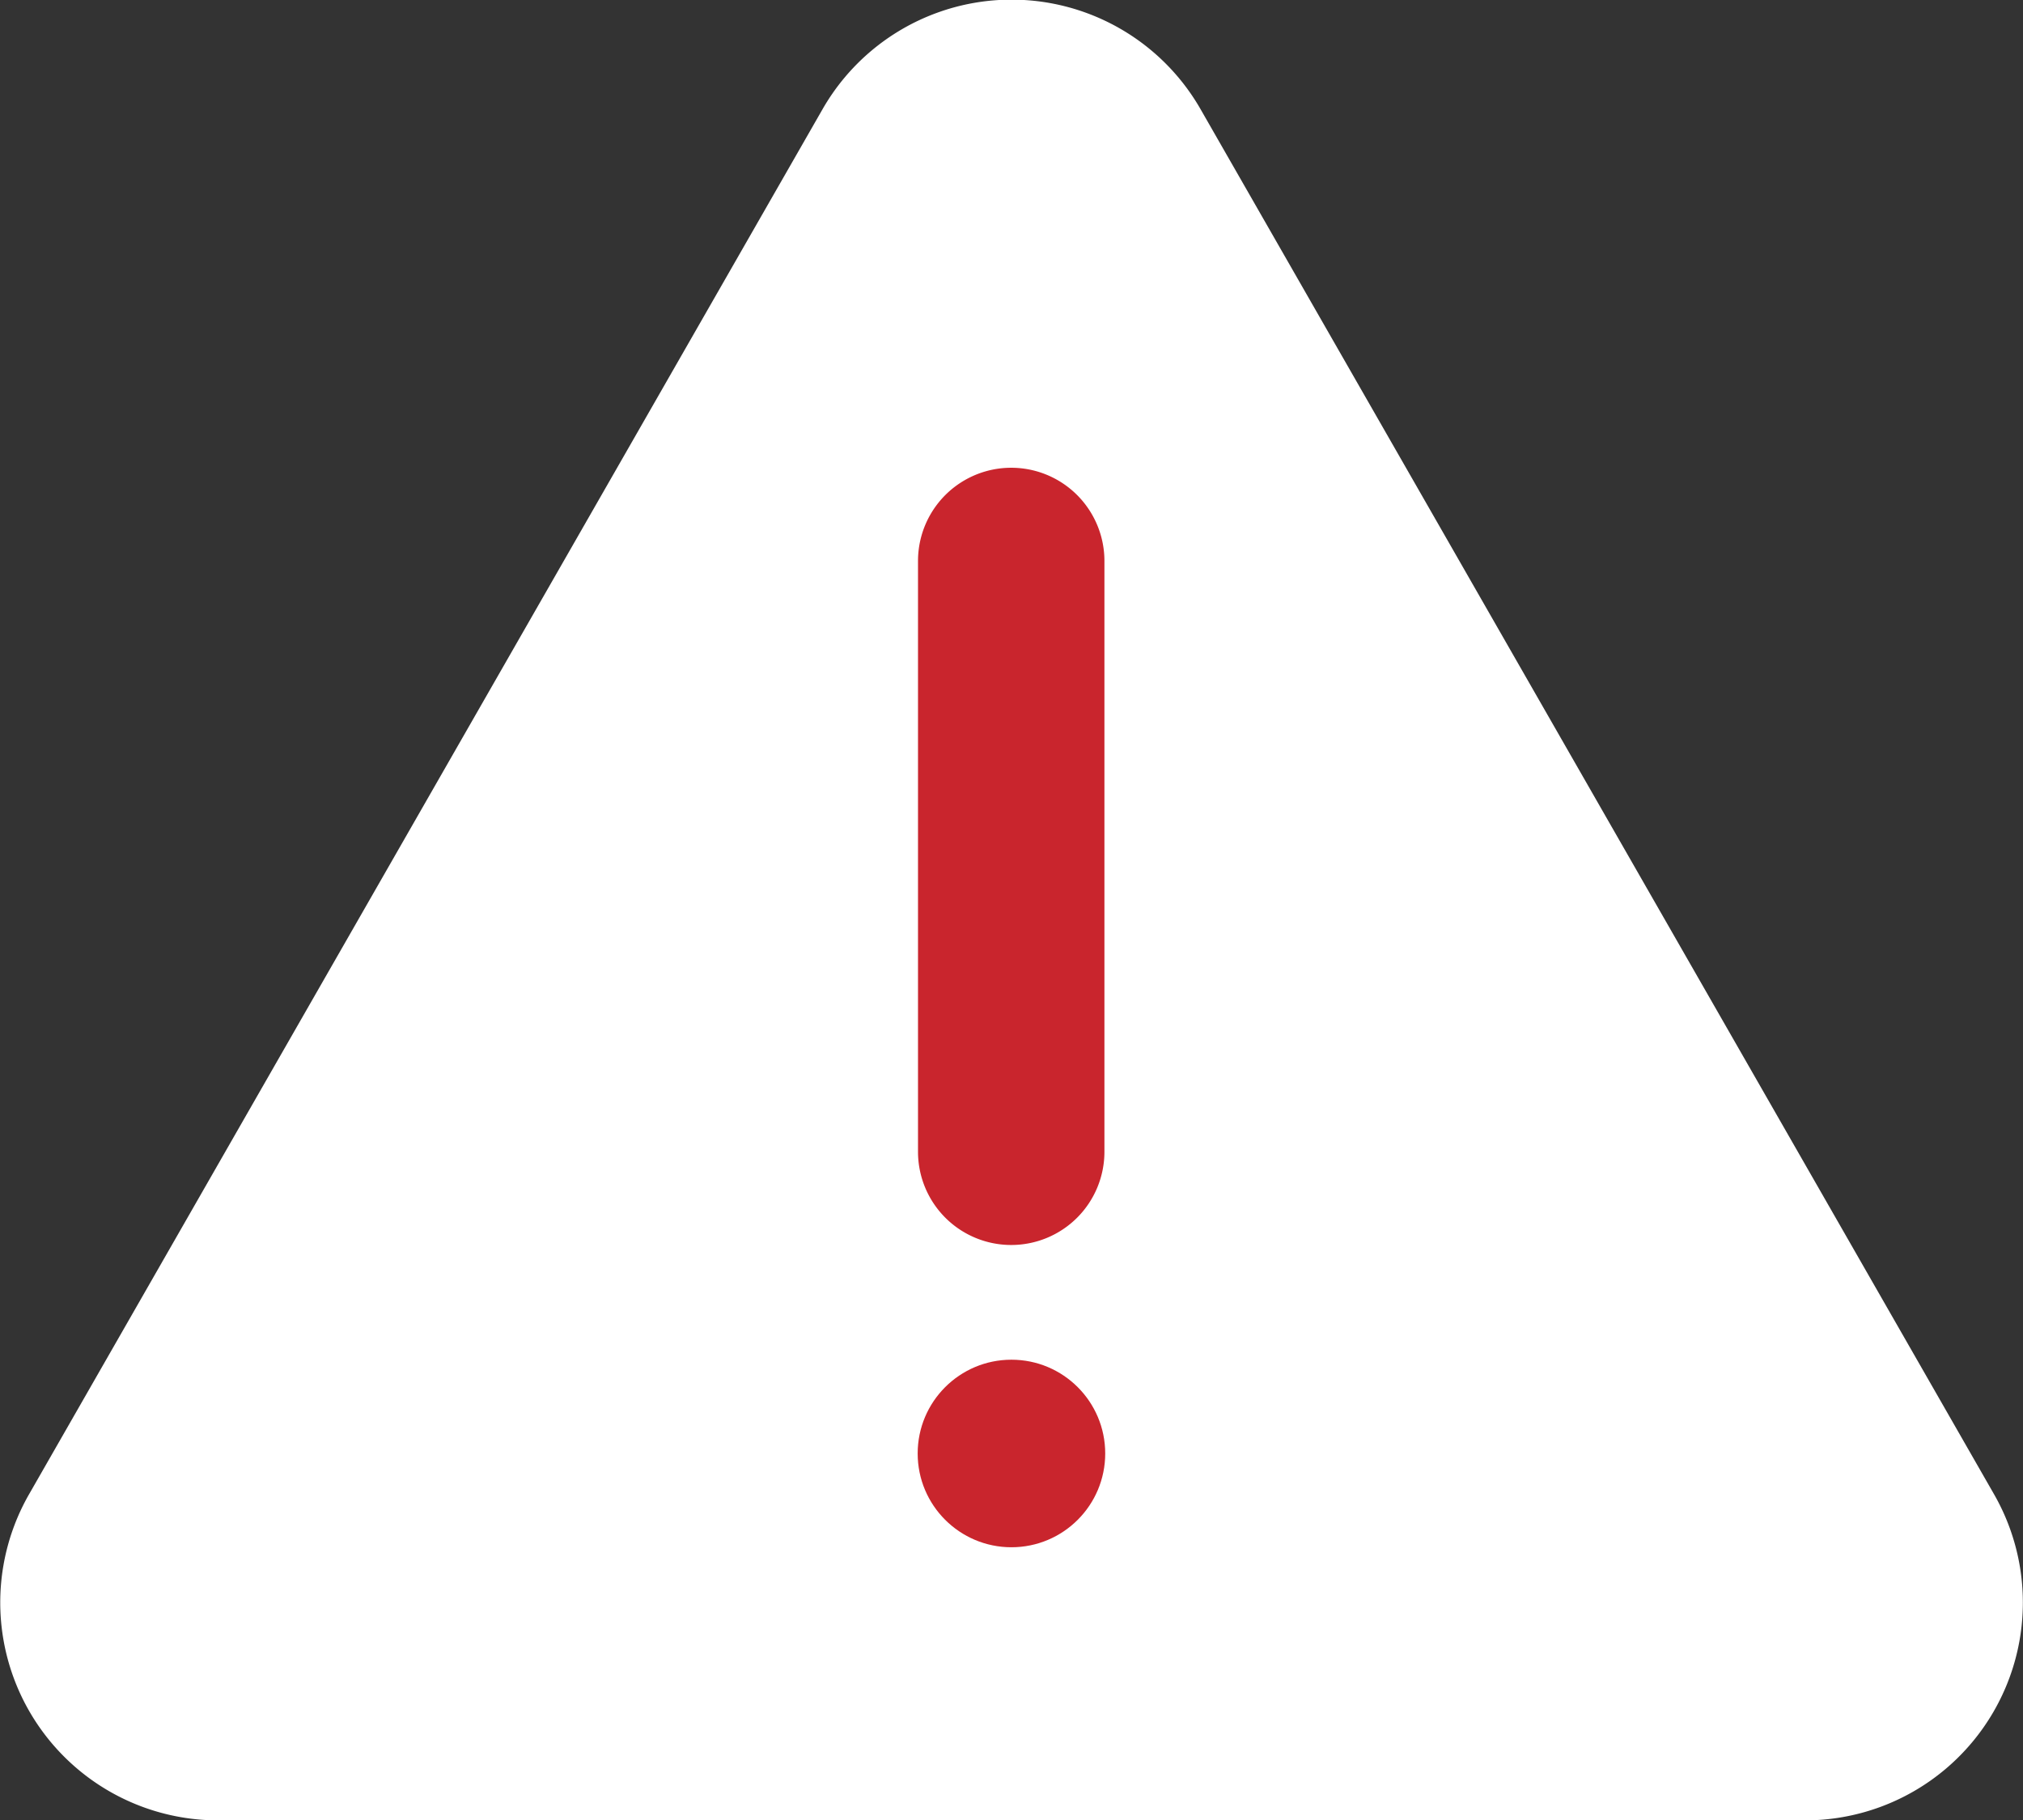
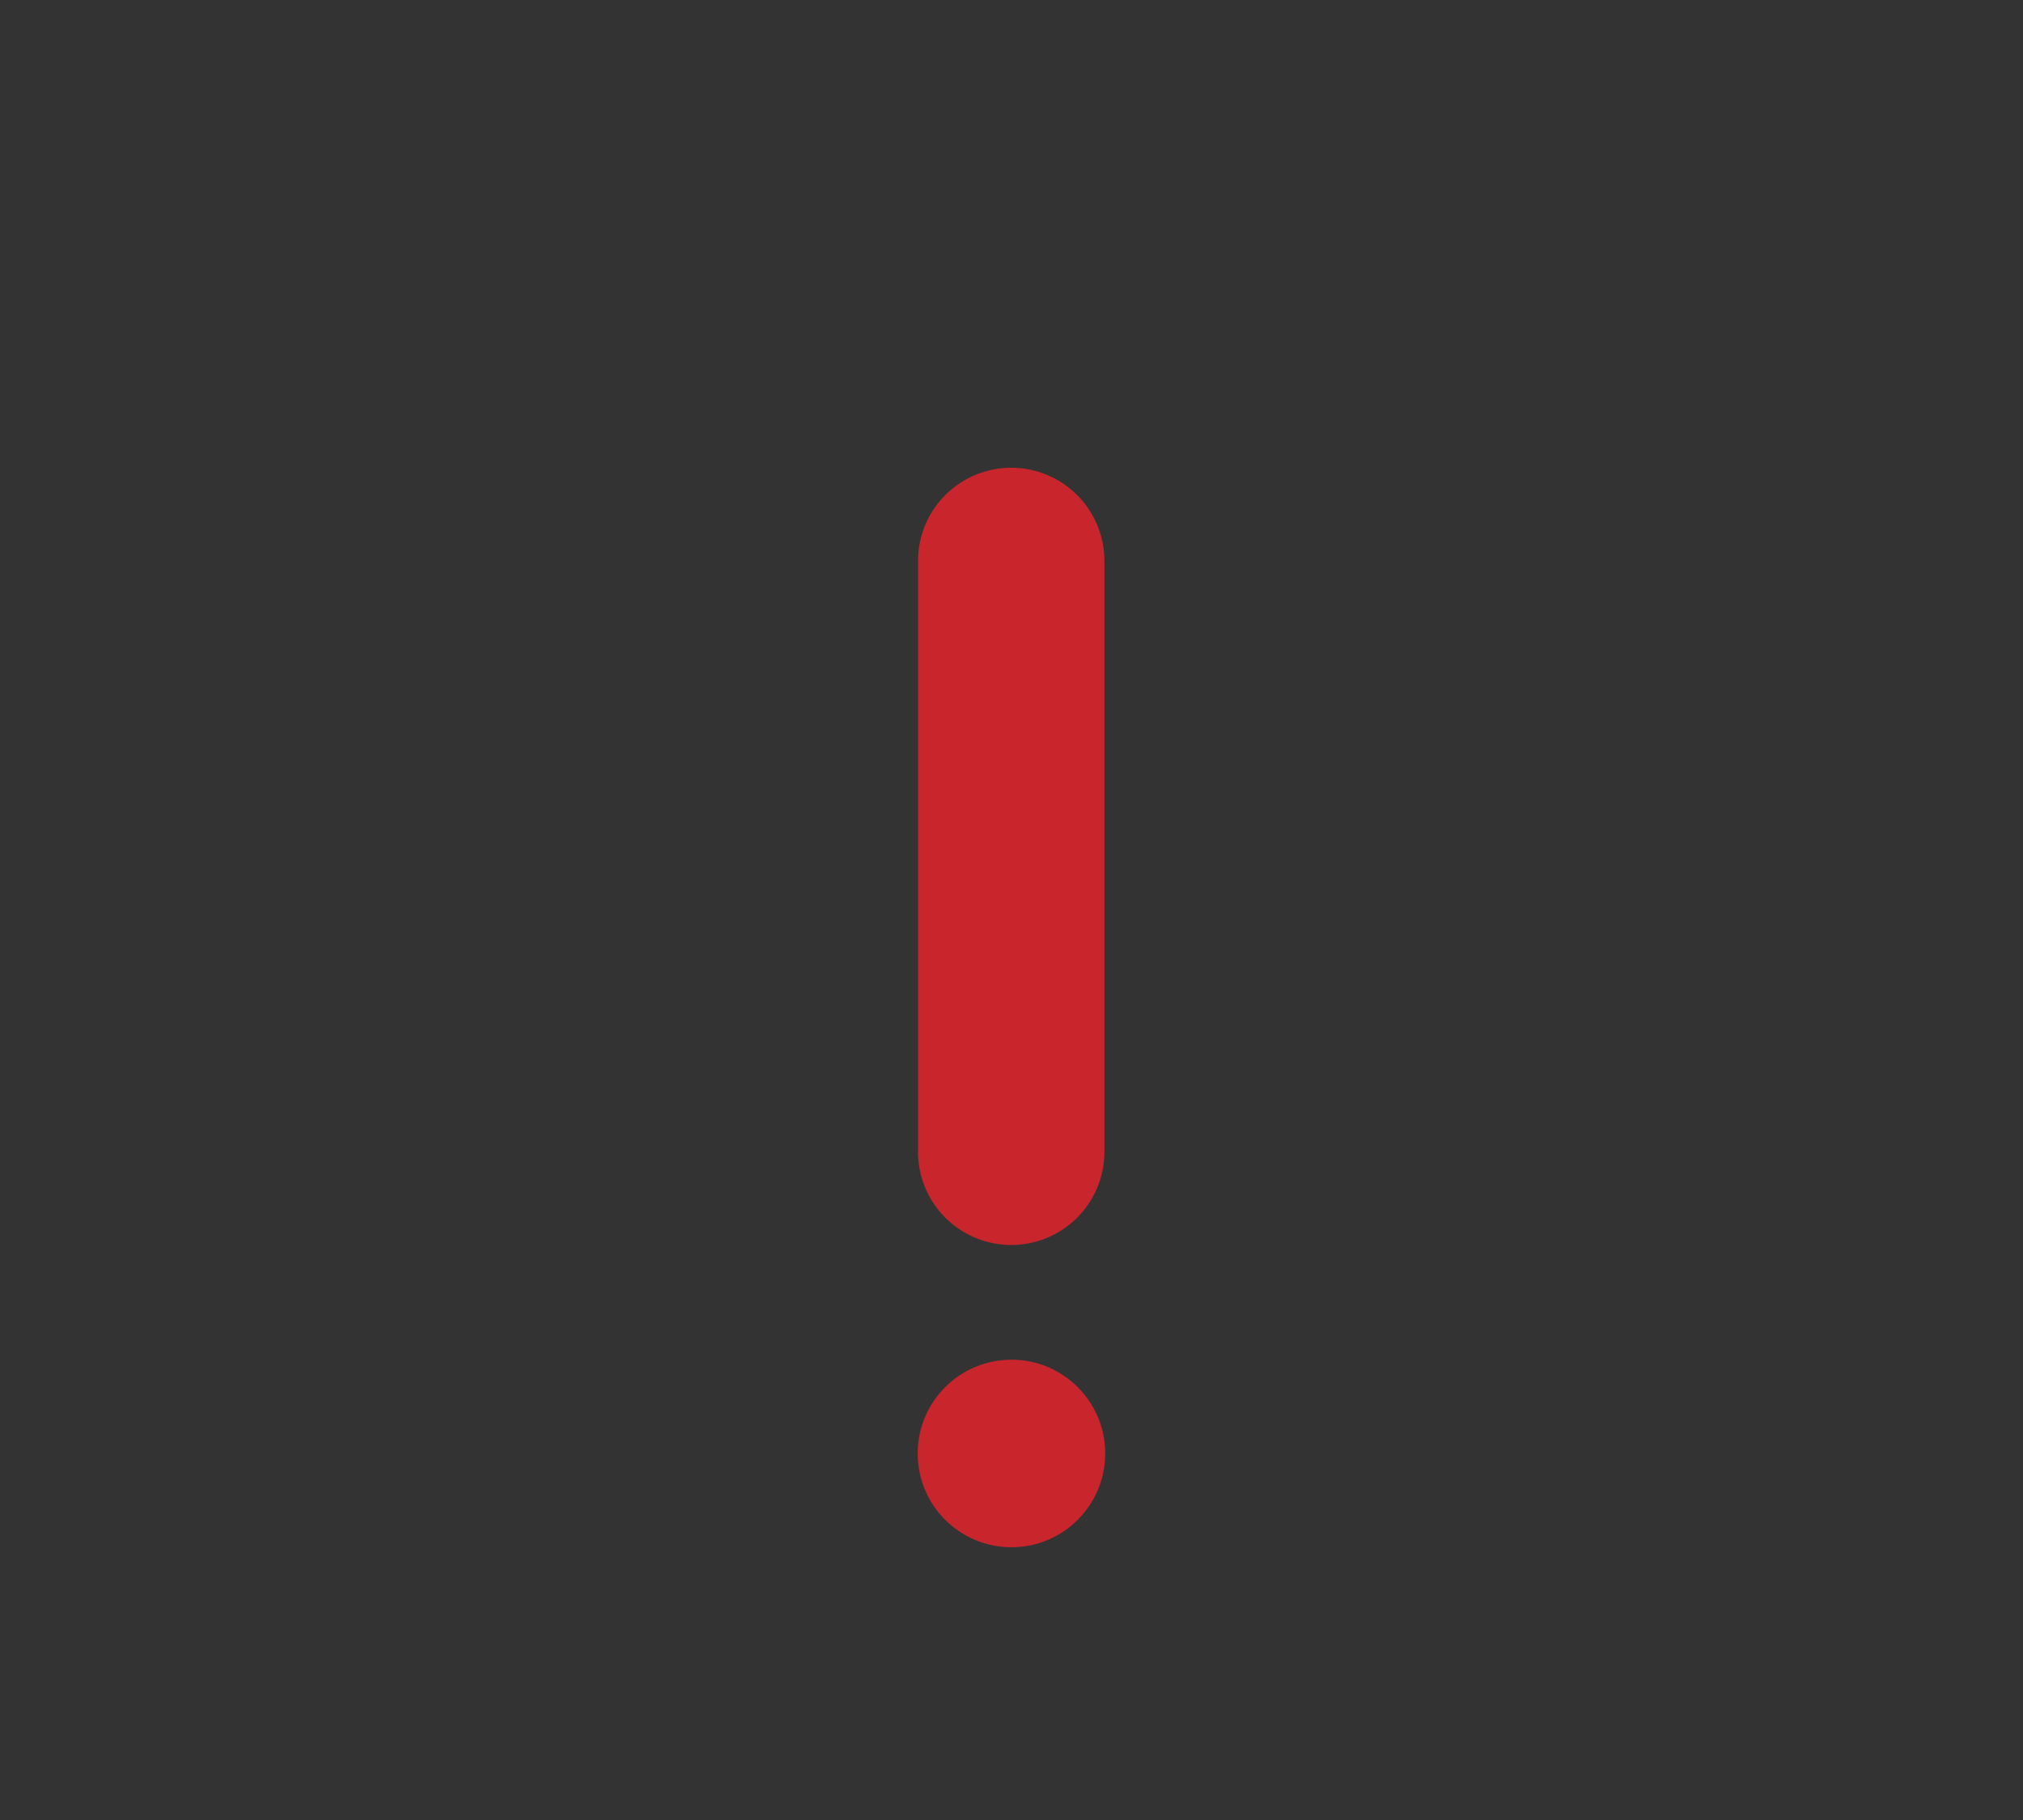
<svg xmlns="http://www.w3.org/2000/svg" width="17.971" height="16.17" viewBox="0 0 17.971 16.17">
  <rect x="0" y="0" width="17.971" height="16.17" fill="#333333" stroke="none" />
  <g id="alert" transform="translate(-172.146 -133.268)">
-     <path id="Path_1991" data-name="Path 1991" d="M174.084,149.438h14.095a1.935,1.935,0,0,0,1.679-2.9l-7.047-12.3a1.935,1.935,0,0,0-3.358,0l-7.047,12.3A1.935,1.935,0,0,0,174.084,149.438Z" transform="translate(0)" fill="#fff" />
    <g id="Group_3224" data-name="Group 3224" transform="translate(180.298 137.423)">
      <g id="Group_3222" data-name="Group 3222" transform="translate(0.005 0)">
        <path id="Path_1993" data-name="Path 1993" d="M249.1,178.946a.828.828,0,0,1-.828-.828V172.87a.828.828,0,0,1,1.656,0v5.248A.828.828,0,0,1,249.1,178.946Z" transform="translate(-248.274 -172.042)" fill="#c9252d" />
      </g>
      <g id="Group_3223" data-name="Group 3223" transform="translate(0 7.923)">
        <circle id="Ellipse_252" data-name="Ellipse 252" cx="0.833" cy="0.833" r="0.833" fill="#c9252d" />
      </g>
    </g>
  </g>
</svg>